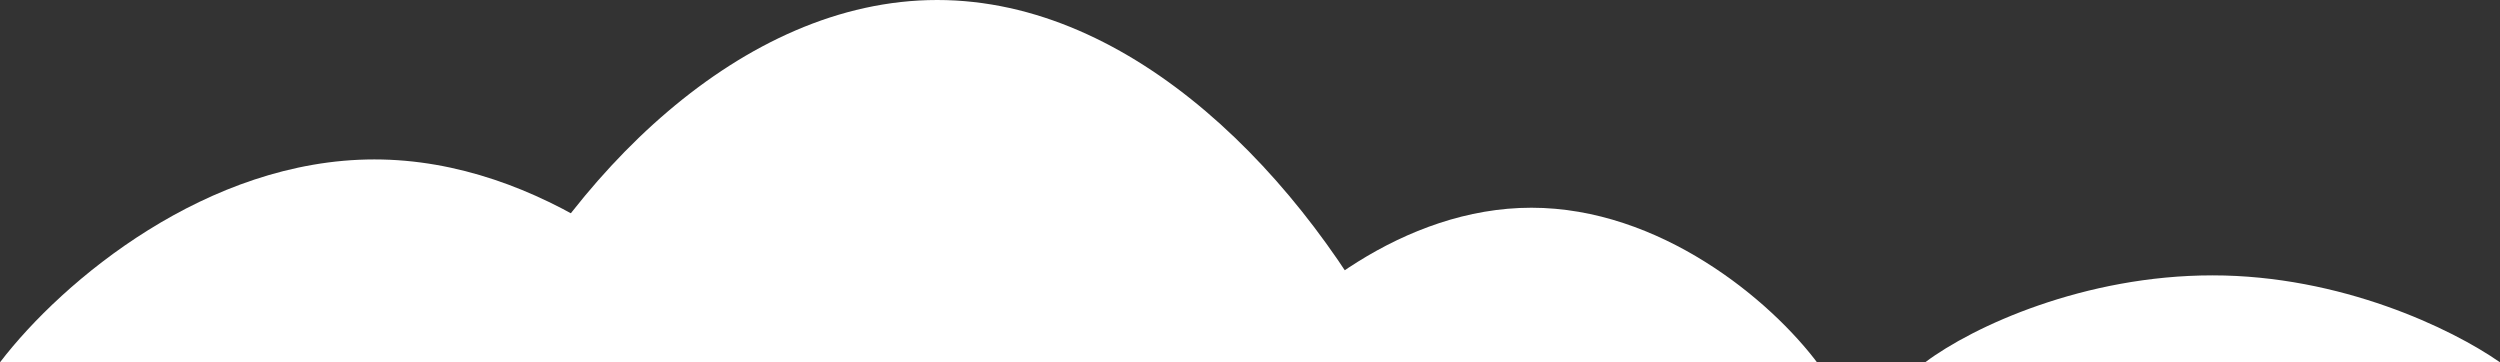
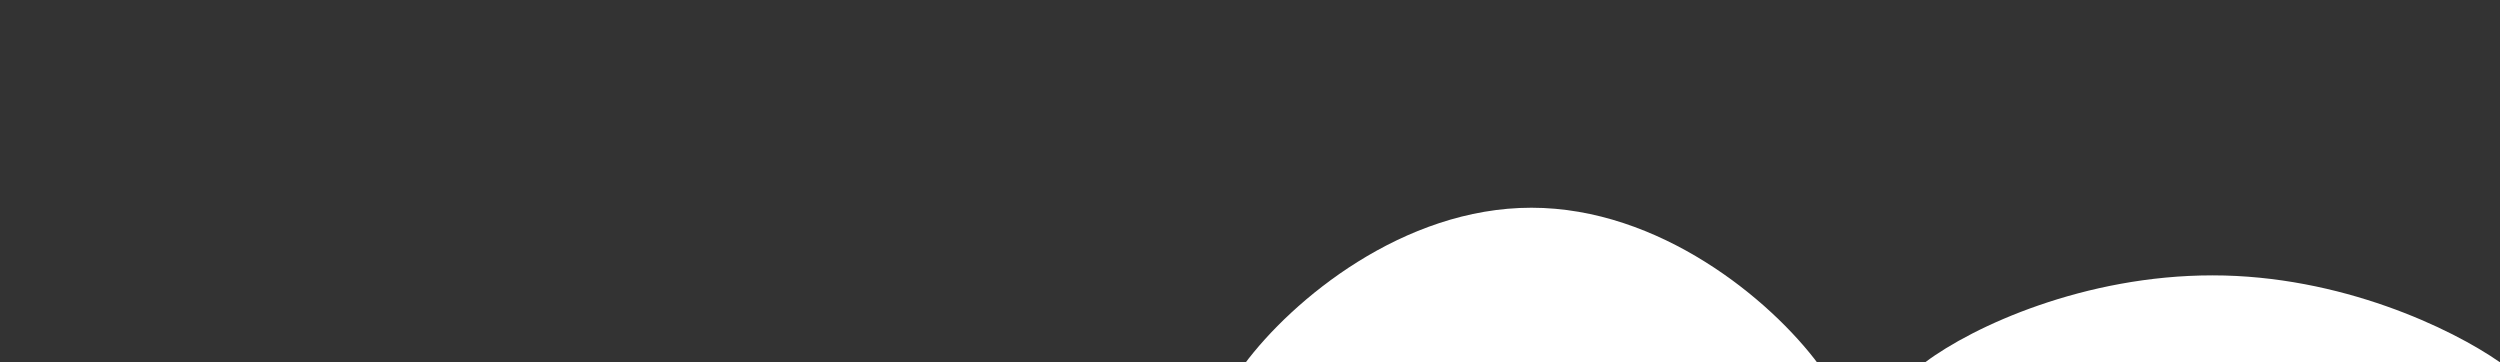
<svg xmlns="http://www.w3.org/2000/svg" version="1.1" id="Layer_1" x="0px" y="0px" viewBox="0 0 103.5 15" style="enable-background:new 0 0 103.5 15;" xml:space="preserve">
  <rect x="0" y="0" width="103.5" height="15" fill="#333333" stroke="none" />
  <style type="text/css">
	.st0{fill:#FFFFFF;}
</style>
  <g>
    <path class="st0" d="M63.4,8.6c-5.3,0-9.9,3.8-11.9,6.5h23.8C73.3,12.4,68.7,8.6,63.4,8.6z" />
-     <path class="st0" d="M15.5,6.6C8.6,6.6,2.6,11.6,0,15h31C28.3,11.6,22.4,6.6,15.5,6.6z" />
    <path class="st0" d="M91.6,11.4c-5.3,0-9.9,2.1-11.9,3.6h23.8C101.5,13.6,96.9,11.4,91.6,11.4z" />
-     <path class="st0" d="M38.8,0c-8.1,0-15.3,7.3-19,15h38.1C54,7.3,46.9,0,38.8,0z" />
  </g>
</svg>